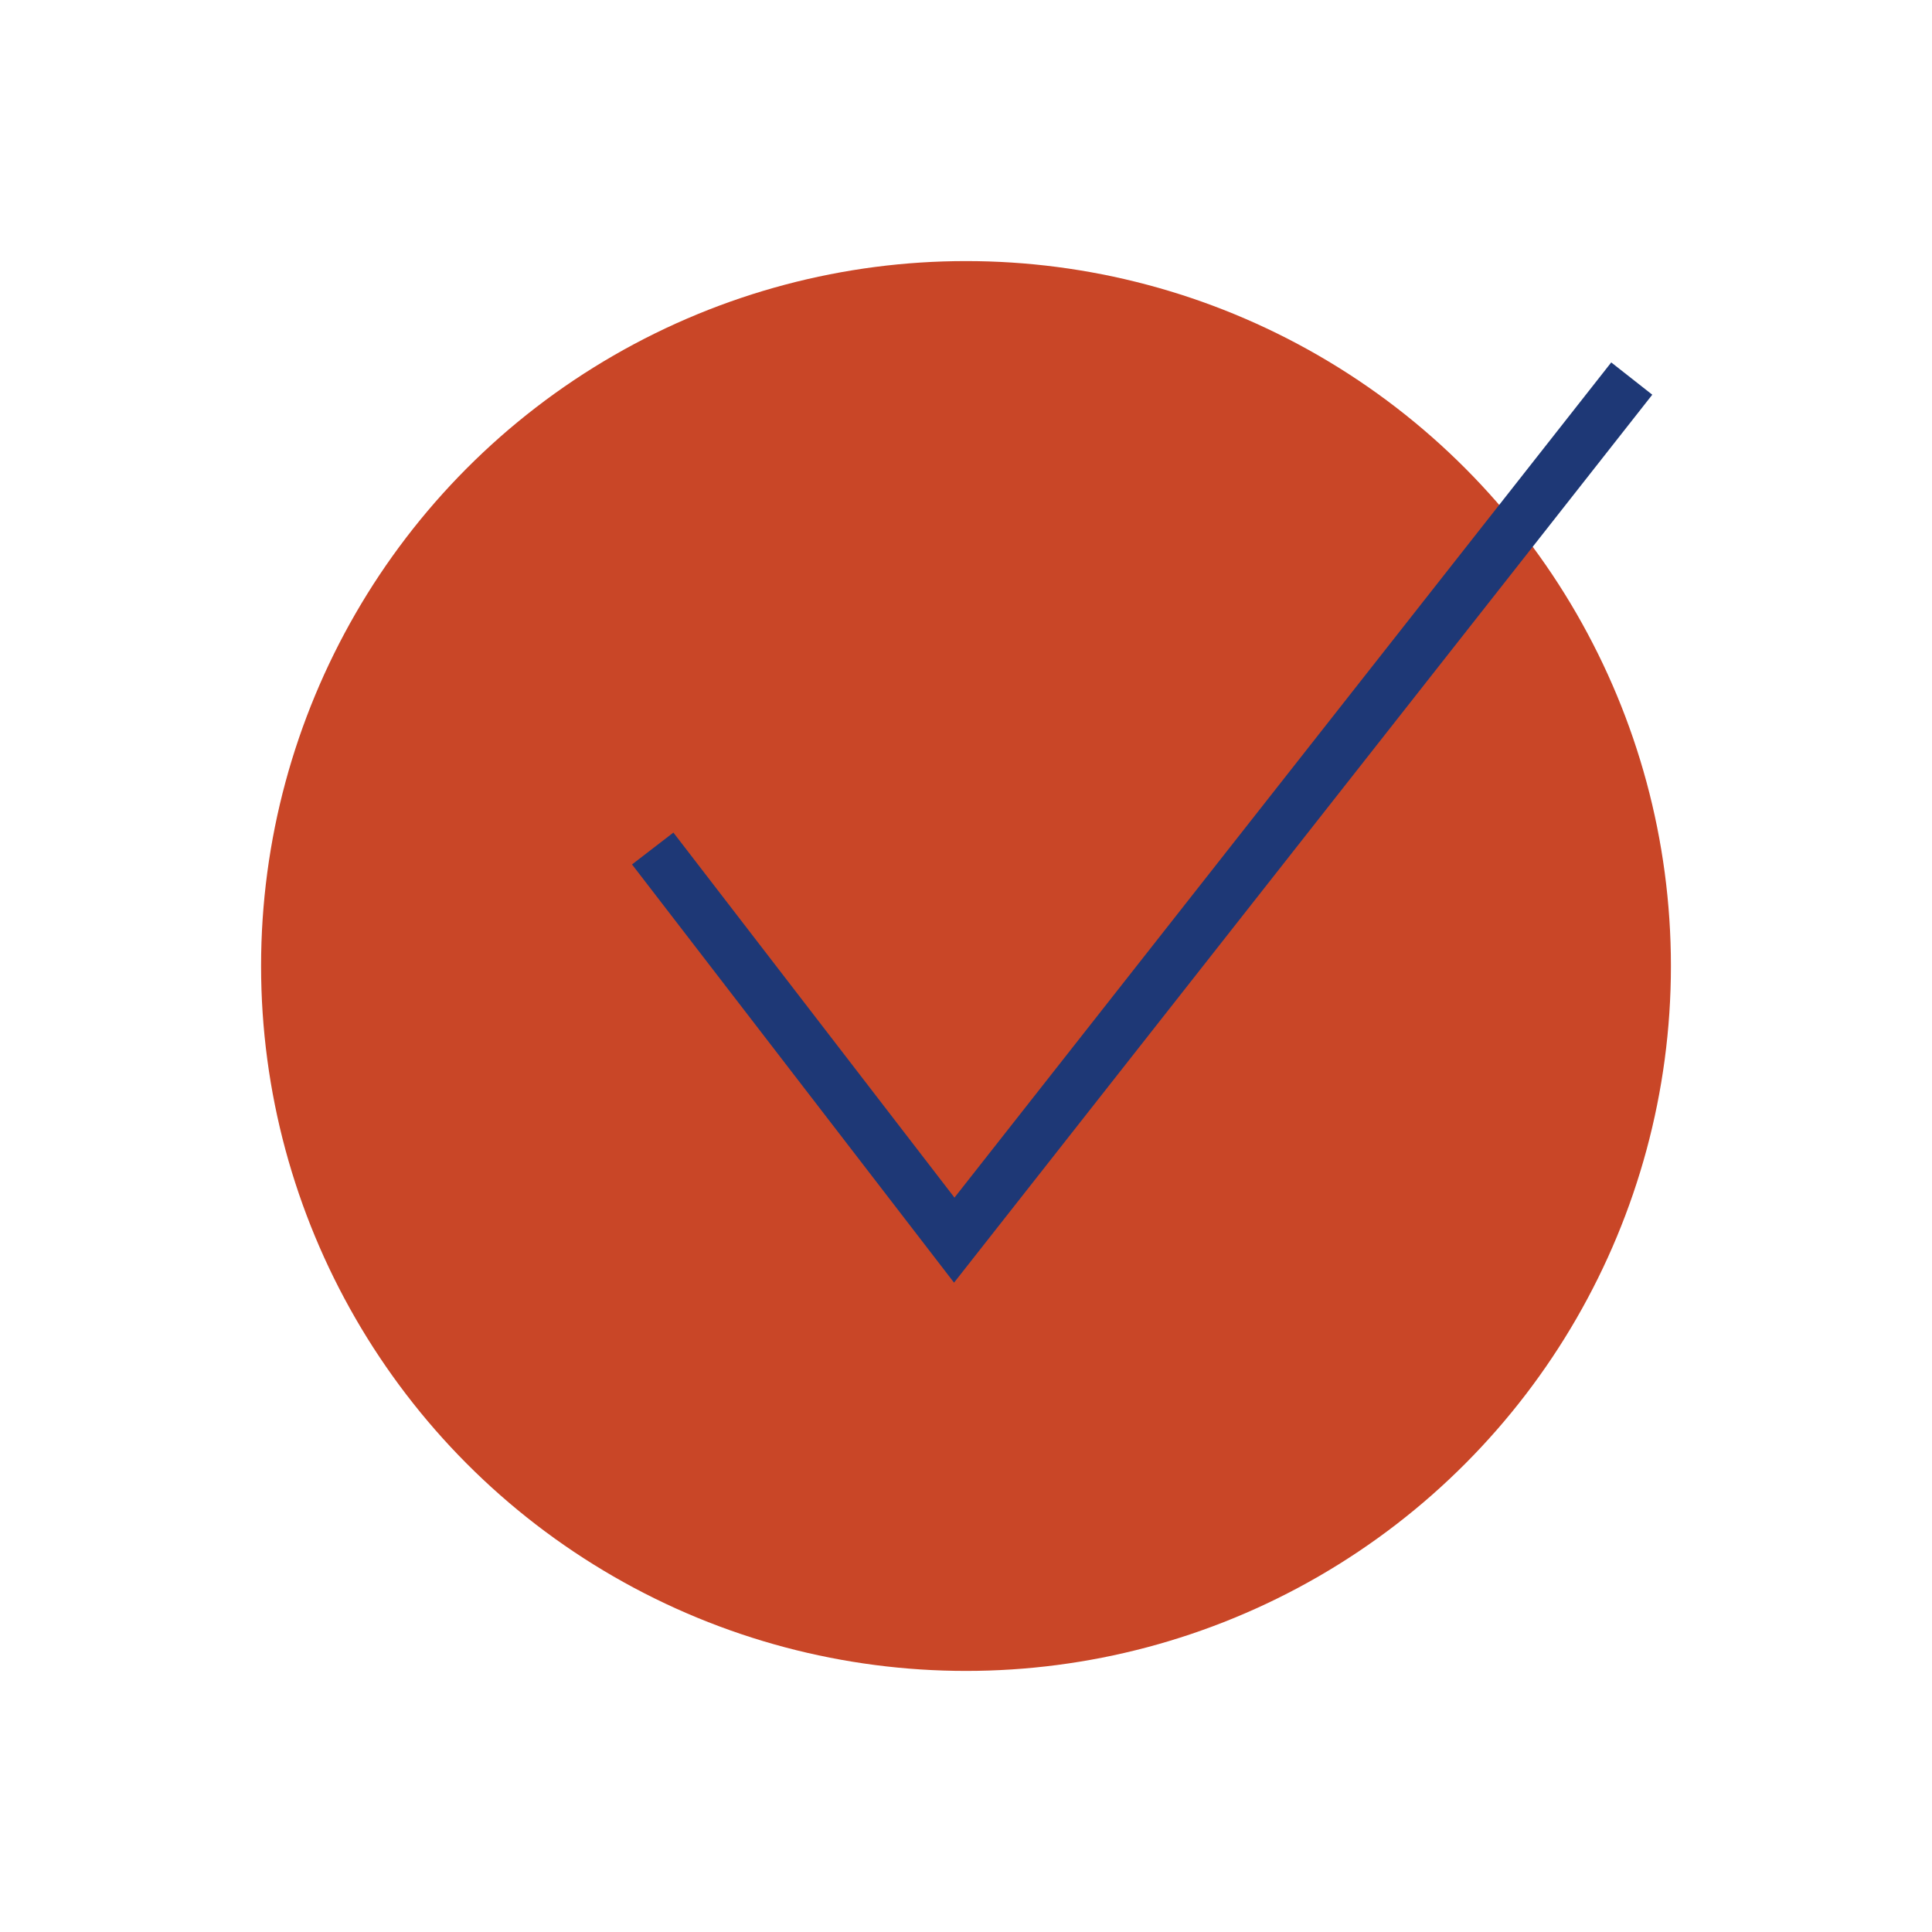
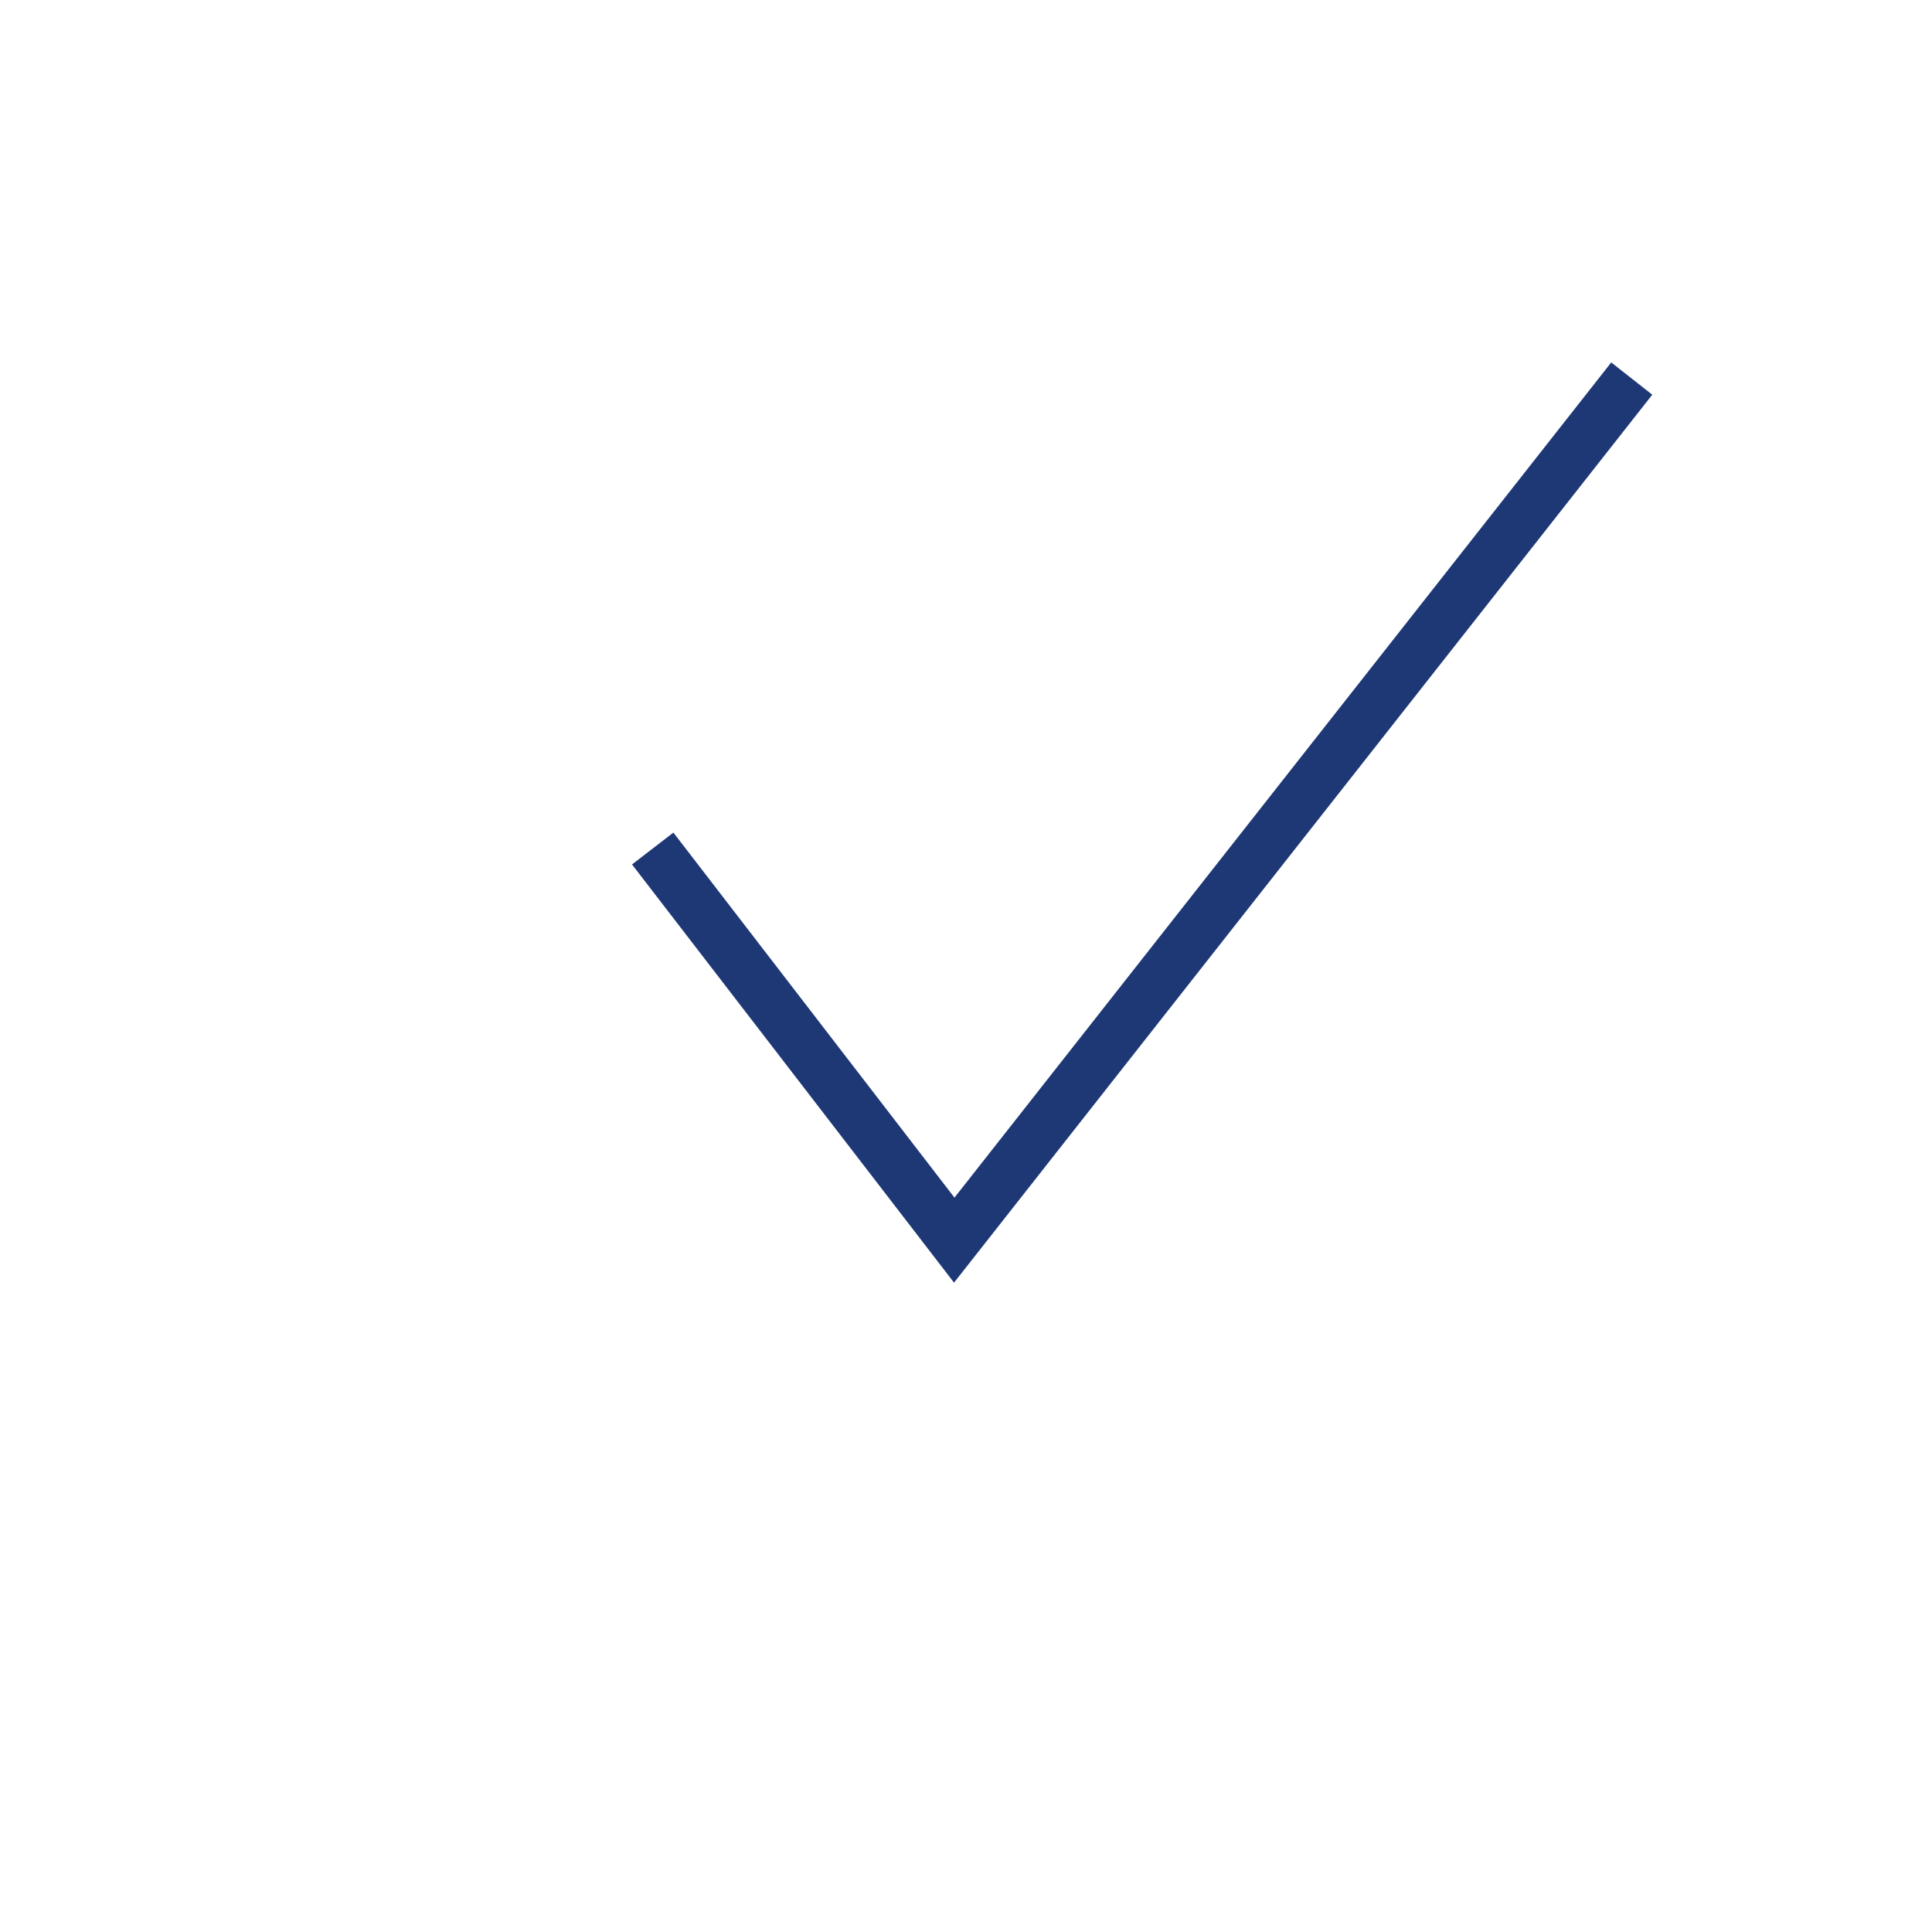
<svg xmlns="http://www.w3.org/2000/svg" id="a" viewBox="0 0 74 74">
-   <circle cx="37" cy="37" r="27" style="fill:#c94627;" />
  <polyline points="25 32.5 36.55 47.5 62.5 14.5" style="fill:none; stroke:#1e3876; stroke-miterlimit:10; stroke-width:2px;" />
</svg>